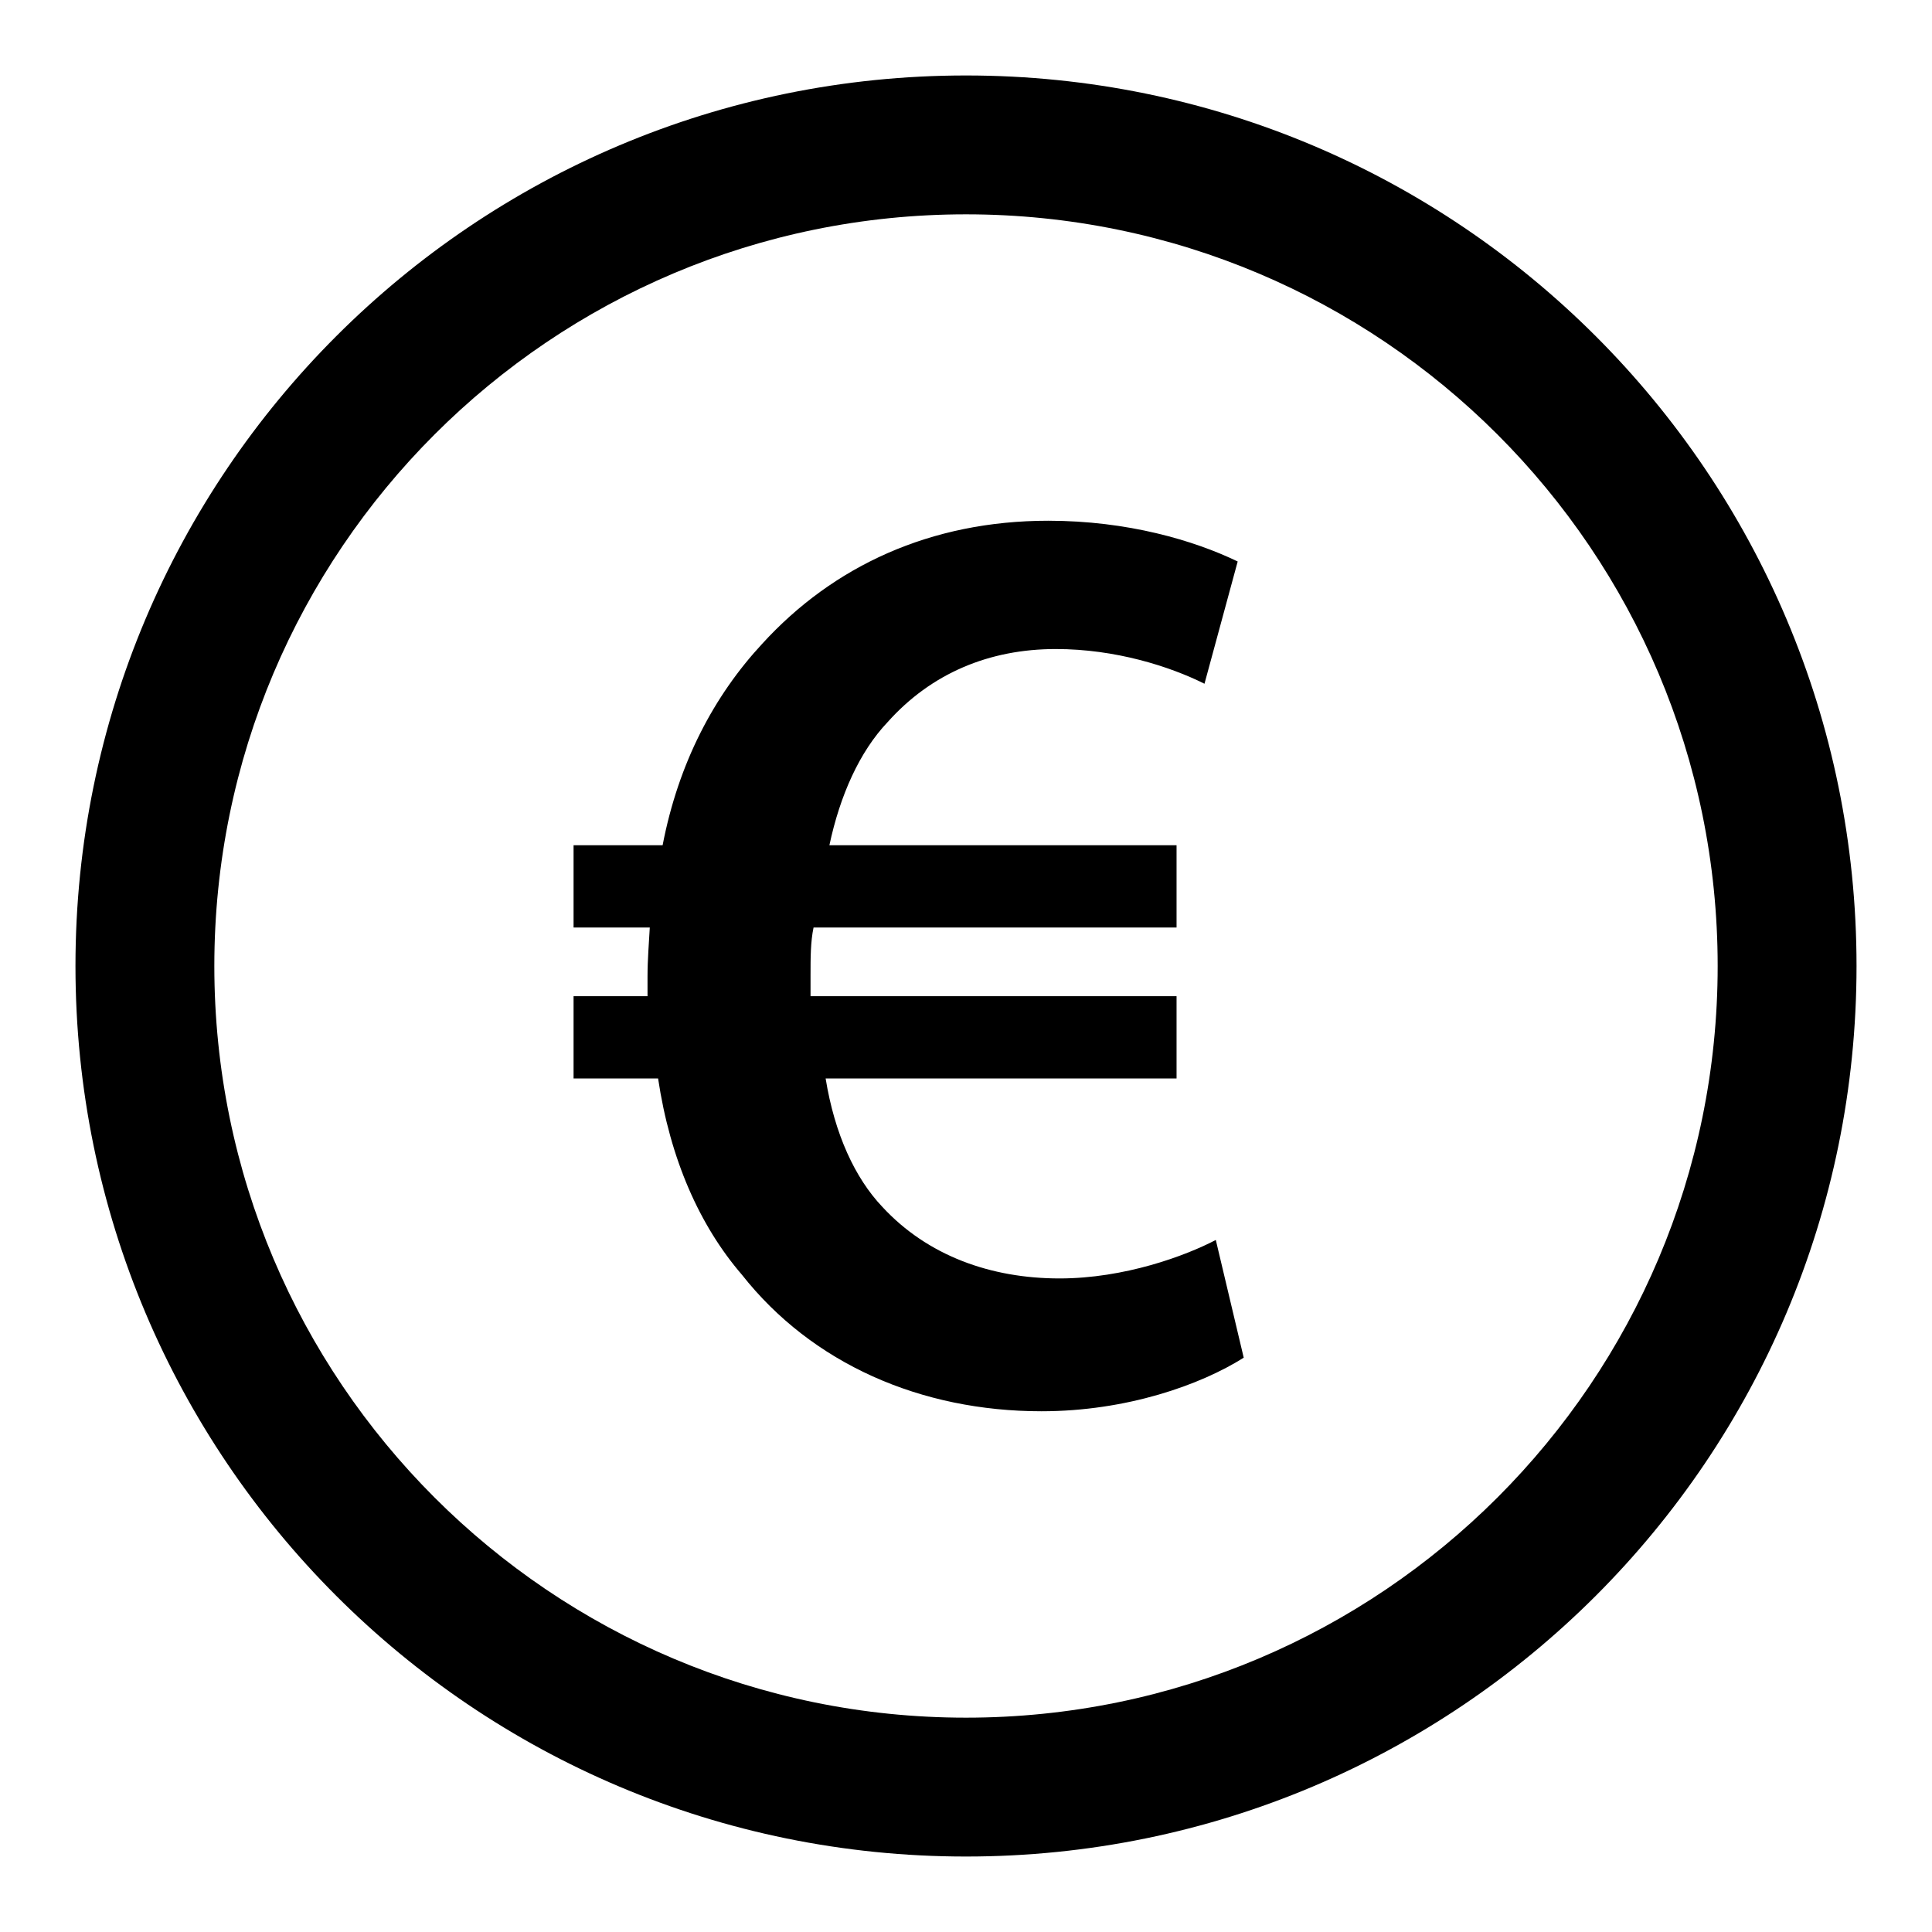
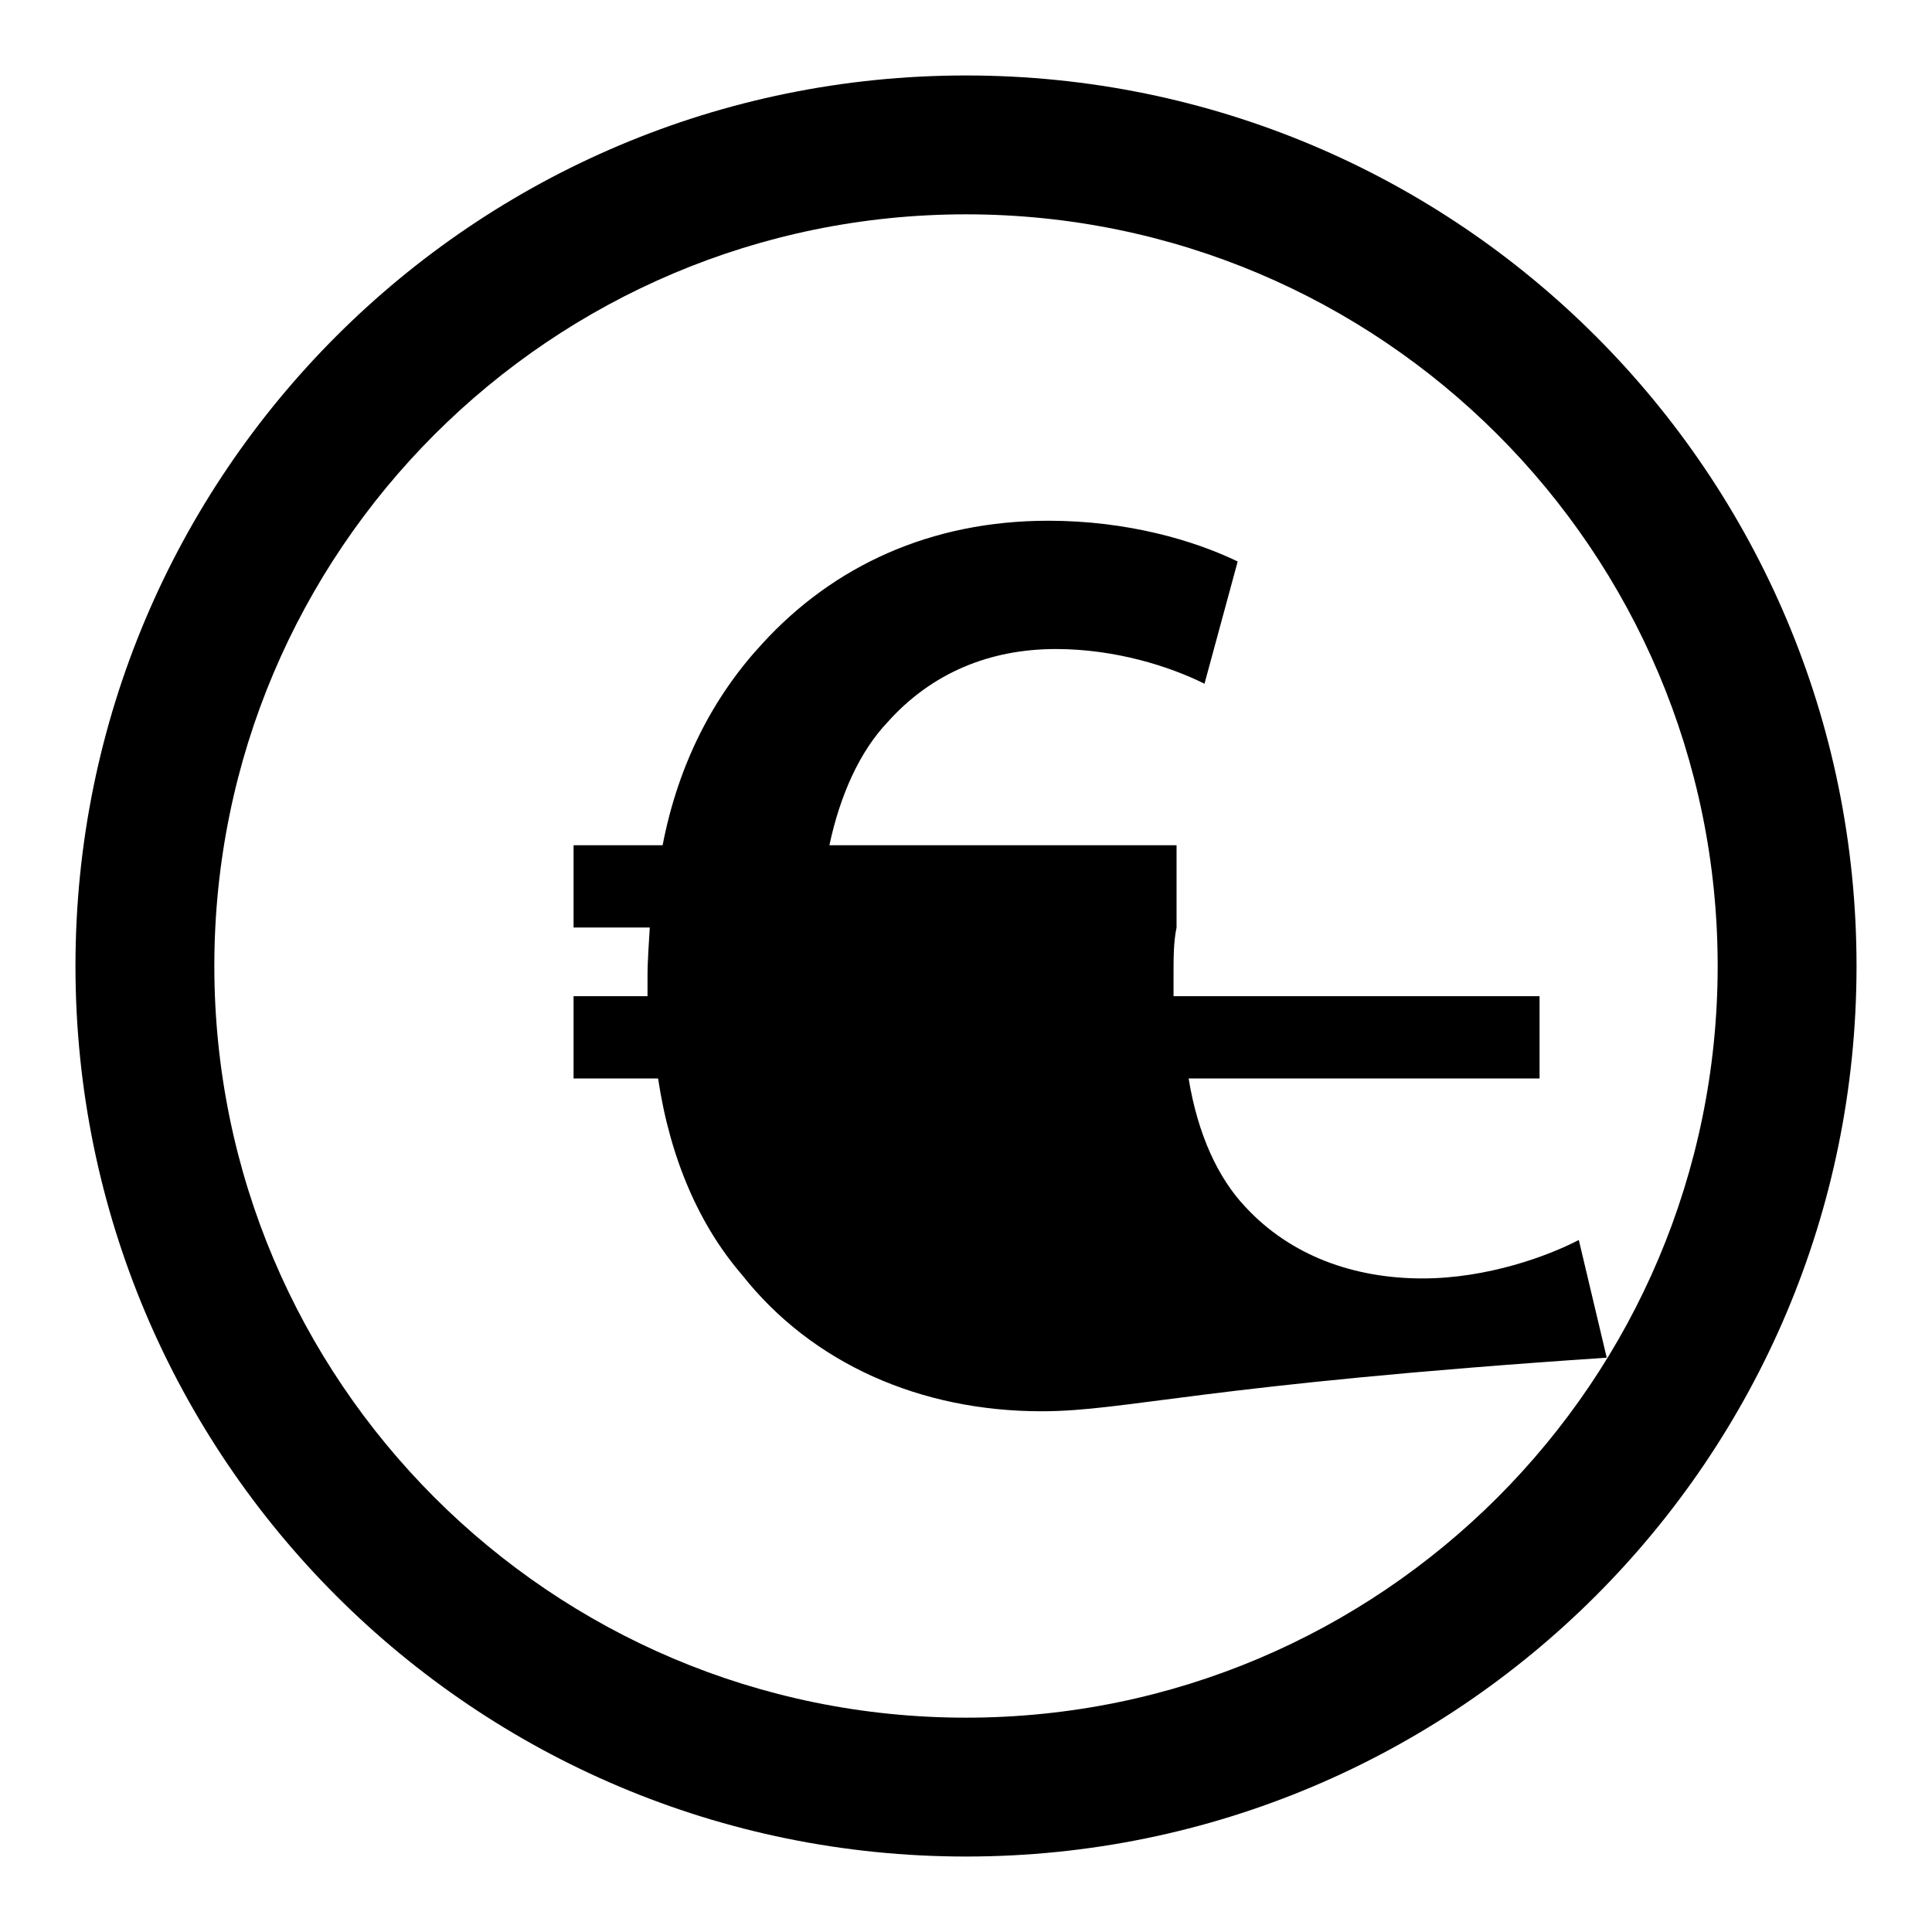
<svg xmlns="http://www.w3.org/2000/svg" version="1.1" x="0px" y="0px" viewBox="0 0 256 256" enable-background="new 0 0 256 256" xml:space="preserve">
  <g>
-     <path fill="#000000" d="M128,10C62.8,10,10,62.8,10,128c0,65.2,52.8,118,118,118c65.2,0,118-52.8,118-118C246,62.8,193.2,10,128,10 z M128,227.6c-55,0-99.6-44.6-99.6-99.6S73,28.4,128,28.4S227.6,73,227.6,128S183,227.6,128,227.6z M138,187 c-16,0-30.4-6.3-39.7-18.1c-5.6-6.5-9.5-15.3-11.1-26H76V132h9.8c0-0.9,0-1.7,0-2.6c0-2.3,0.2-4.6,0.3-6.5H76V112h11.8 c2.1-10.9,6.8-19.8,13.2-26.7C110.4,75,123.3,69,138.9,69c10.5,0,19.3,2.6,25.1,5.4l-4.4,16.2c-4.6-2.3-11.8-4.6-19.7-4.6 c-8.8,0-16.5,3.2-22.3,9.7c-3.7,3.9-6.3,9.7-7.7,16.3h46v10.9h-48.1c-0.4,1.9-0.4,4-0.4,6.3c0,1.1,0,1.8,0,2.8h48.5v10.9h-46.5 c1.2,7.4,3.9,13.2,7.5,17c6,6.5,14.4,9.5,23.5,9.5c8.6,0,16.7-3,20.7-5.1l3.7,15.6C159.1,183.5,149.3,187,138,187z" />
+     <path fill="#000000" d="M128,10C62.8,10,10,62.8,10,128c0,65.2,52.8,118,118,118c65.2,0,118-52.8,118-118C246,62.8,193.2,10,128,10 z M128,227.6c-55,0-99.6-44.6-99.6-99.6S73,28.4,128,28.4S227.6,73,227.6,128S183,227.6,128,227.6z M138,187 c-16,0-30.4-6.3-39.7-18.1c-5.6-6.5-9.5-15.3-11.1-26H76V132h9.8c0-0.9,0-1.7,0-2.6c0-2.3,0.2-4.6,0.3-6.5H76V112h11.8 c2.1-10.9,6.8-19.8,13.2-26.7C110.4,75,123.3,69,138.9,69c10.5,0,19.3,2.6,25.1,5.4l-4.4,16.2c-4.6-2.3-11.8-4.6-19.7-4.6 c-8.8,0-16.5,3.2-22.3,9.7c-3.7,3.9-6.3,9.7-7.7,16.3h46v10.9c-0.4,1.9-0.4,4-0.4,6.3c0,1.1,0,1.8,0,2.8h48.5v10.9h-46.5 c1.2,7.4,3.9,13.2,7.5,17c6,6.5,14.4,9.5,23.5,9.5c8.6,0,16.7-3,20.7-5.1l3.7,15.6C159.1,183.5,149.3,187,138,187z" />
  </g>
</svg>